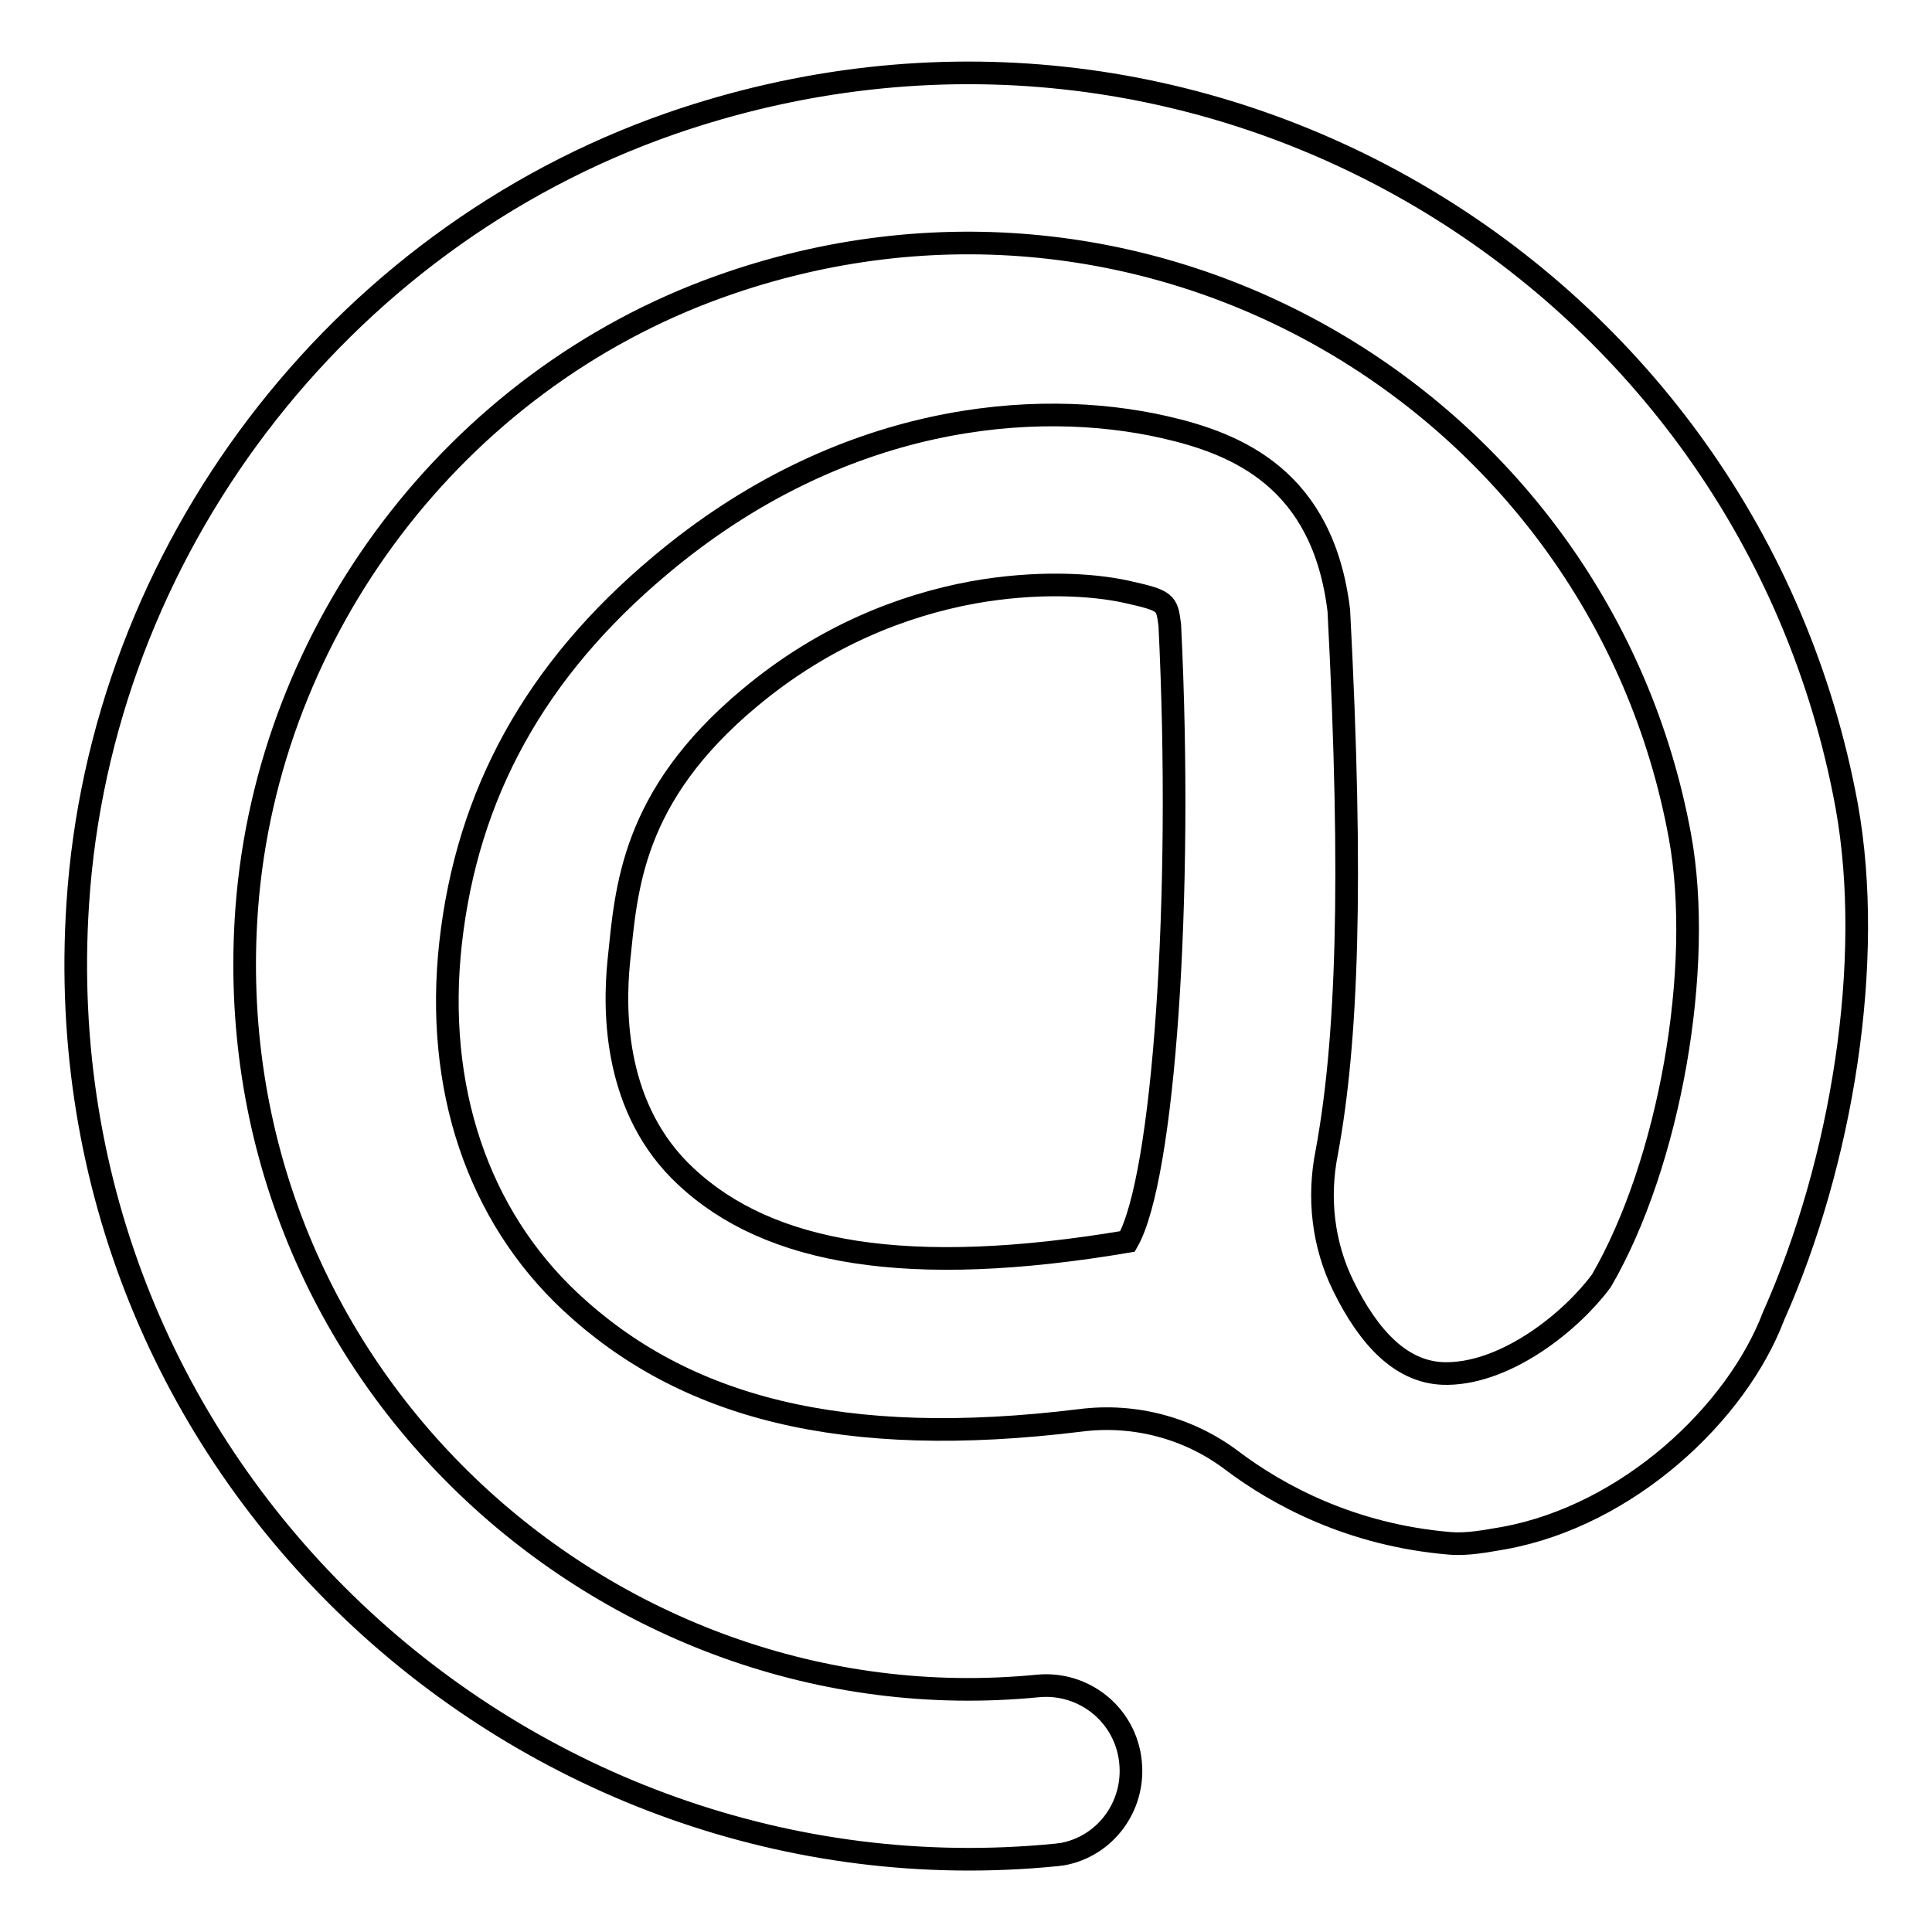
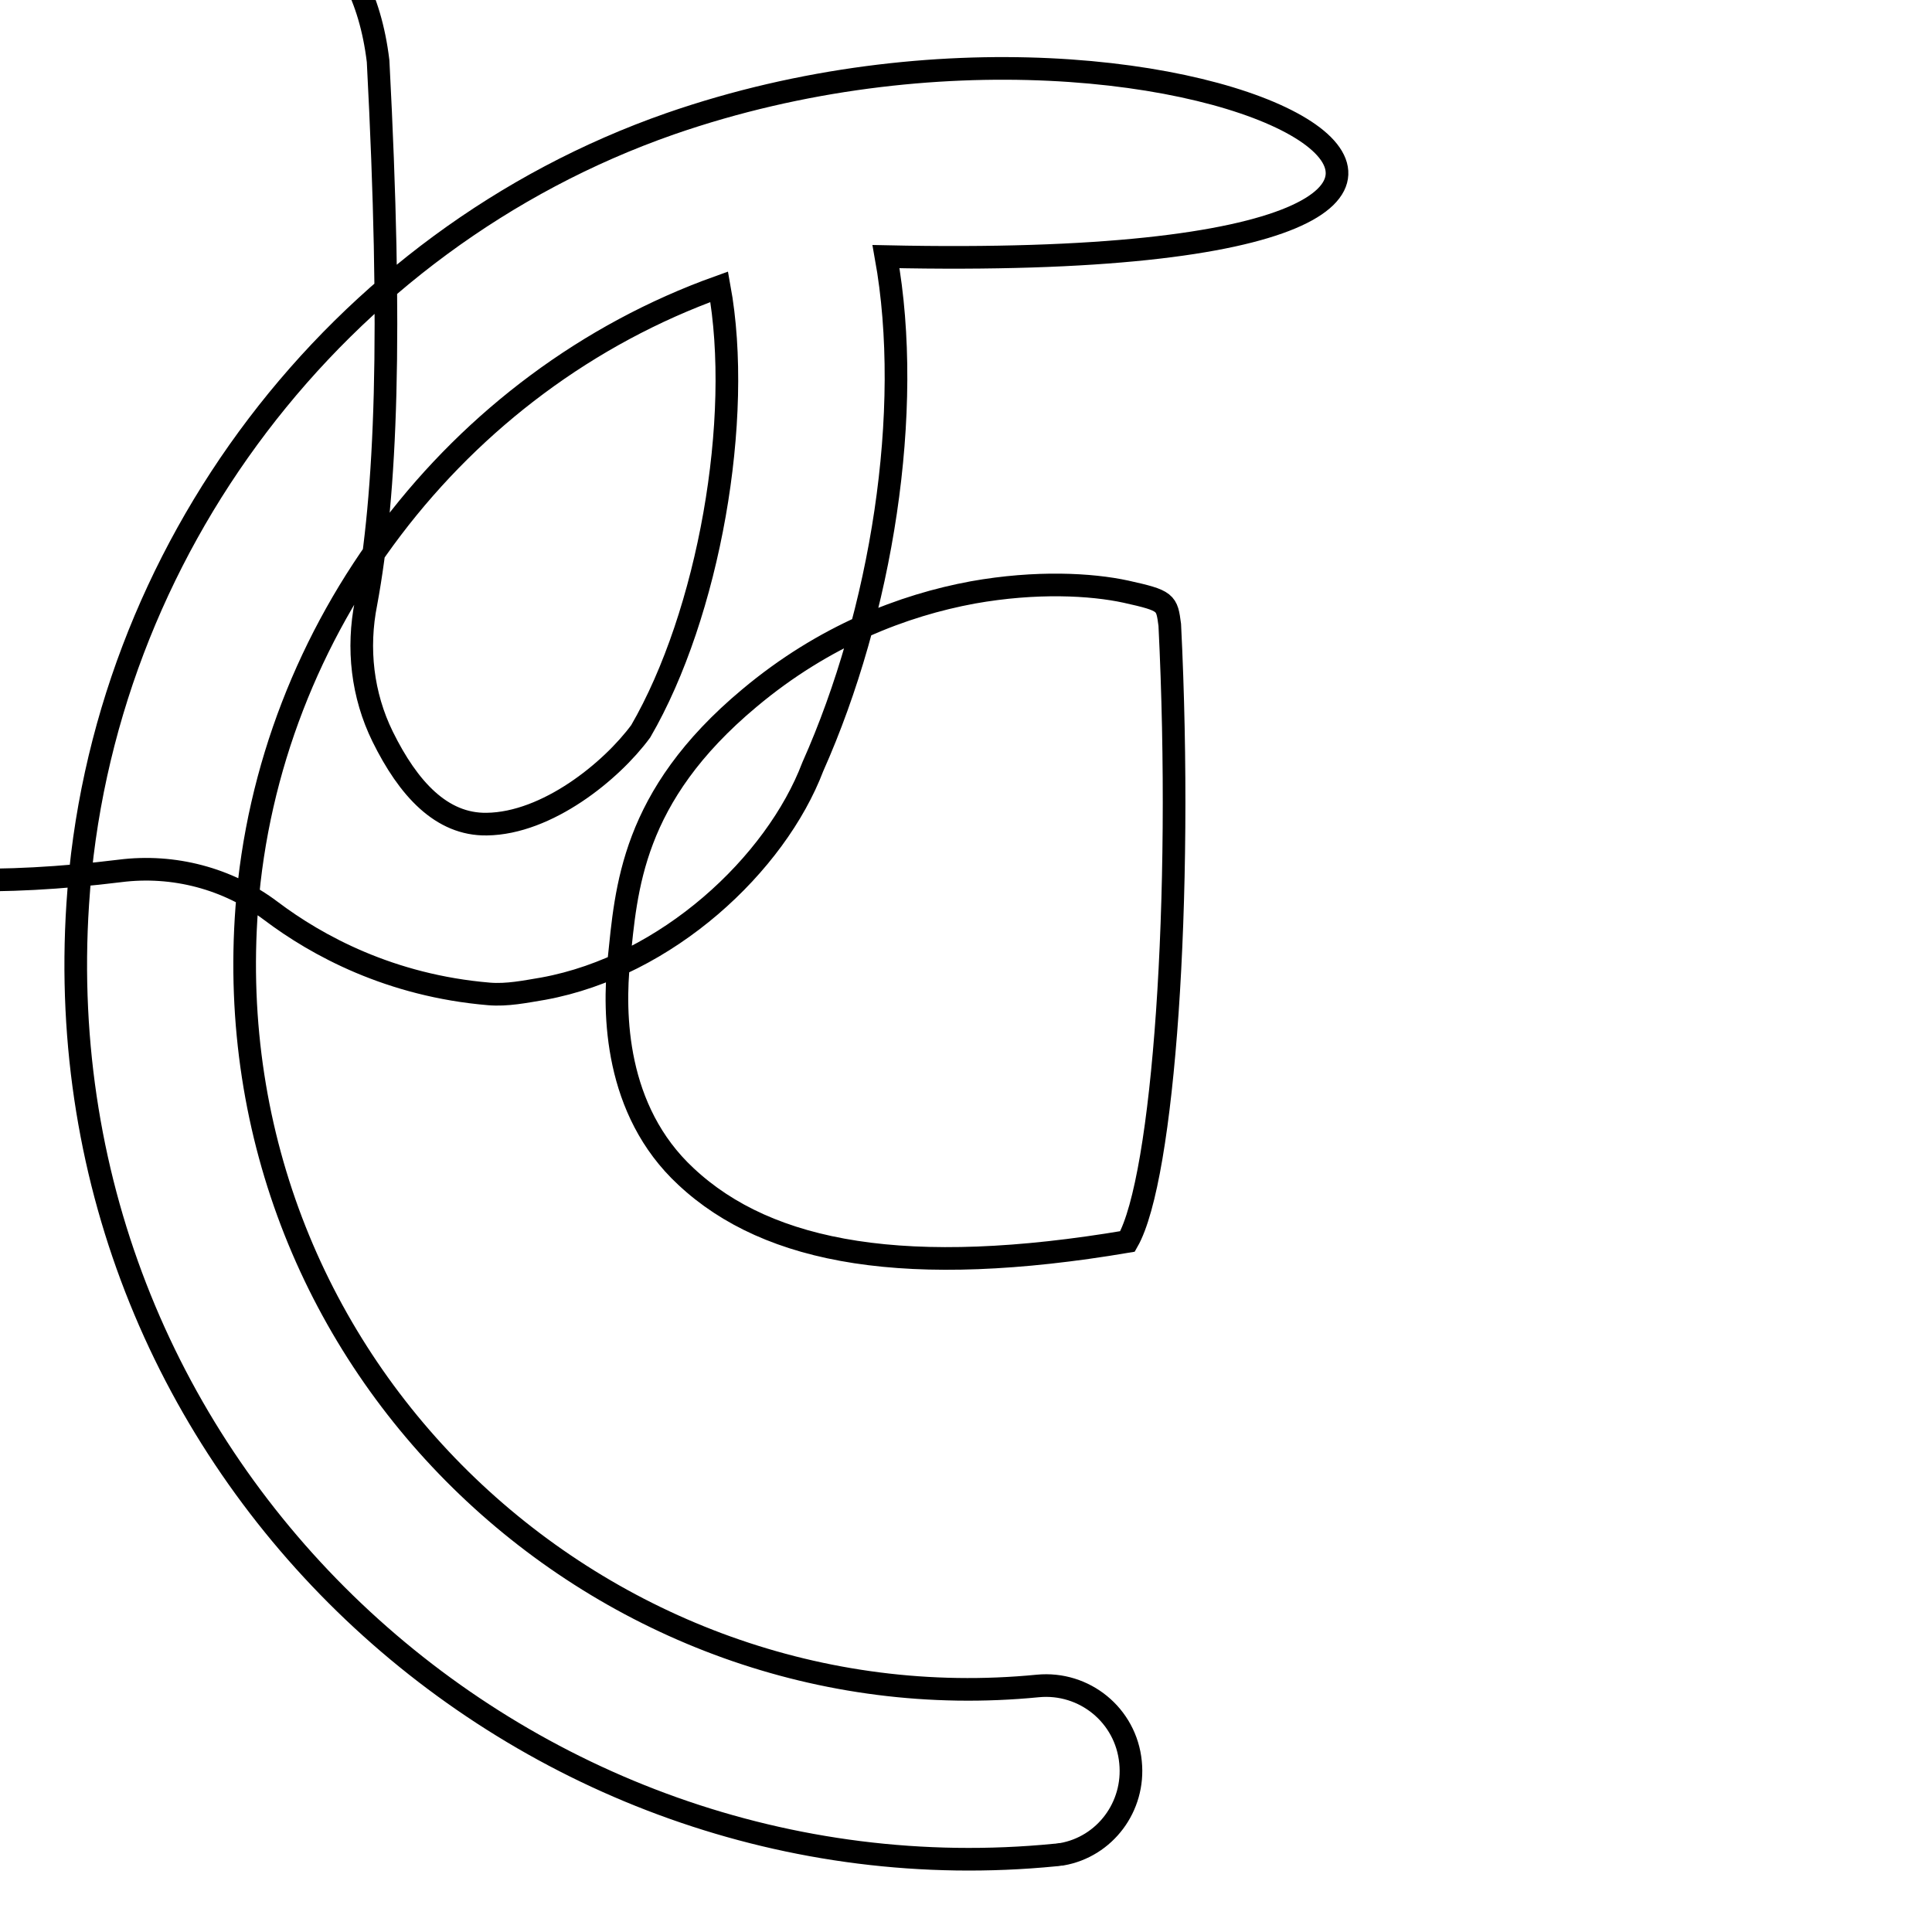
<svg xmlns="http://www.w3.org/2000/svg" version="1.1" x="0px" y="0px" viewBox="0 0 256 256" enable-background="new 0 0 256 256" xml:space="preserve">
  <g>
-     <path stroke-width="3" fill-opacity="0" stroke="#000000" d="M88.8,16.4C44.7,31.8,13.3,73.1,10.3,119.8c-4.9,75.1,59.2,132.9,129.5,126c0.3,0,0.6-0.1,0.9-0.1 c5.7-1,9.7-6.3,9.1-12.2c-0.6-6.2-6.1-10.7-12.3-10.1C80.3,229,28.1,181.6,32.7,120.3c2.8-37,27.7-69.8,62.6-82.3 c57.2-20.5,116.8,15.6,127.3,72.8c3.2,17.5-1.4,43.4-10.4,58.9c-3.9,5.3-12.4,12.2-20.4,12.3c-6,0.1-10.4-4.7-13.8-11.6 c-2.7-5.5-3.4-11.7-2.2-17.7c2.7-14.6,3.5-35.5,1.6-71.8c-2.1-17.4-13.4-22.1-23.1-24.3c-17.1-3.9-42.9-1.8-66.8,18.3 c-16.6,13.9-25.6,30.3-27.8,50.1c-2.1,19.1,3.6,36,15.9,47.5c15,14,36,19.6,67.6,15.7c7.1-0.9,14.3,1,20,5.3 c6.1,4.6,15.8,9.9,28.9,11c2.4,0.2,4.8-0.3,7.2-0.7c16.4-3,30.8-16.5,35.7-29.4c9.1-20.4,13.4-47.1,9.7-67.6 C231.8,36.5,159.1-8,88.8,16.4L88.8,16.4z M155,82.8c1.8,36.3-0.8,73.3-5.6,81.7c-29,4.9-47.5,1.7-58.5-8.6 c-9.5-8.8-9.6-21.7-8.9-28.6c1-9.5,1.6-21.7,17.3-34.8c9.9-8.3,20.4-12.3,29.6-14c8.4-1.5,15.7-1.1,20.3-0.1 C154.6,79.6,154.6,79.8,155,82.8z" />
+     <path stroke-width="3" fill-opacity="0" stroke="#000000" d="M88.8,16.4C44.7,31.8,13.3,73.1,10.3,119.8c-4.9,75.1,59.2,132.9,129.5,126c0.3,0,0.6-0.1,0.9-0.1 c5.7-1,9.7-6.3,9.1-12.2c-0.6-6.2-6.1-10.7-12.3-10.1C80.3,229,28.1,181.6,32.7,120.3c2.8-37,27.7-69.8,62.6-82.3 c3.2,17.5-1.4,43.4-10.4,58.9c-3.9,5.3-12.4,12.2-20.4,12.3c-6,0.1-10.4-4.7-13.8-11.6 c-2.7-5.5-3.4-11.7-2.2-17.7c2.7-14.6,3.5-35.5,1.6-71.8c-2.1-17.4-13.4-22.1-23.1-24.3c-17.1-3.9-42.9-1.8-66.8,18.3 c-16.6,13.9-25.6,30.3-27.8,50.1c-2.1,19.1,3.6,36,15.9,47.5c15,14,36,19.6,67.6,15.7c7.1-0.9,14.3,1,20,5.3 c6.1,4.6,15.8,9.9,28.9,11c2.4,0.2,4.8-0.3,7.2-0.7c16.4-3,30.8-16.5,35.7-29.4c9.1-20.4,13.4-47.1,9.7-67.6 C231.8,36.5,159.1-8,88.8,16.4L88.8,16.4z M155,82.8c1.8,36.3-0.8,73.3-5.6,81.7c-29,4.9-47.5,1.7-58.5-8.6 c-9.5-8.8-9.6-21.7-8.9-28.6c1-9.5,1.6-21.7,17.3-34.8c9.9-8.3,20.4-12.3,29.6-14c8.4-1.5,15.7-1.1,20.3-0.1 C154.6,79.6,154.6,79.8,155,82.8z" />
  </g>
</svg>